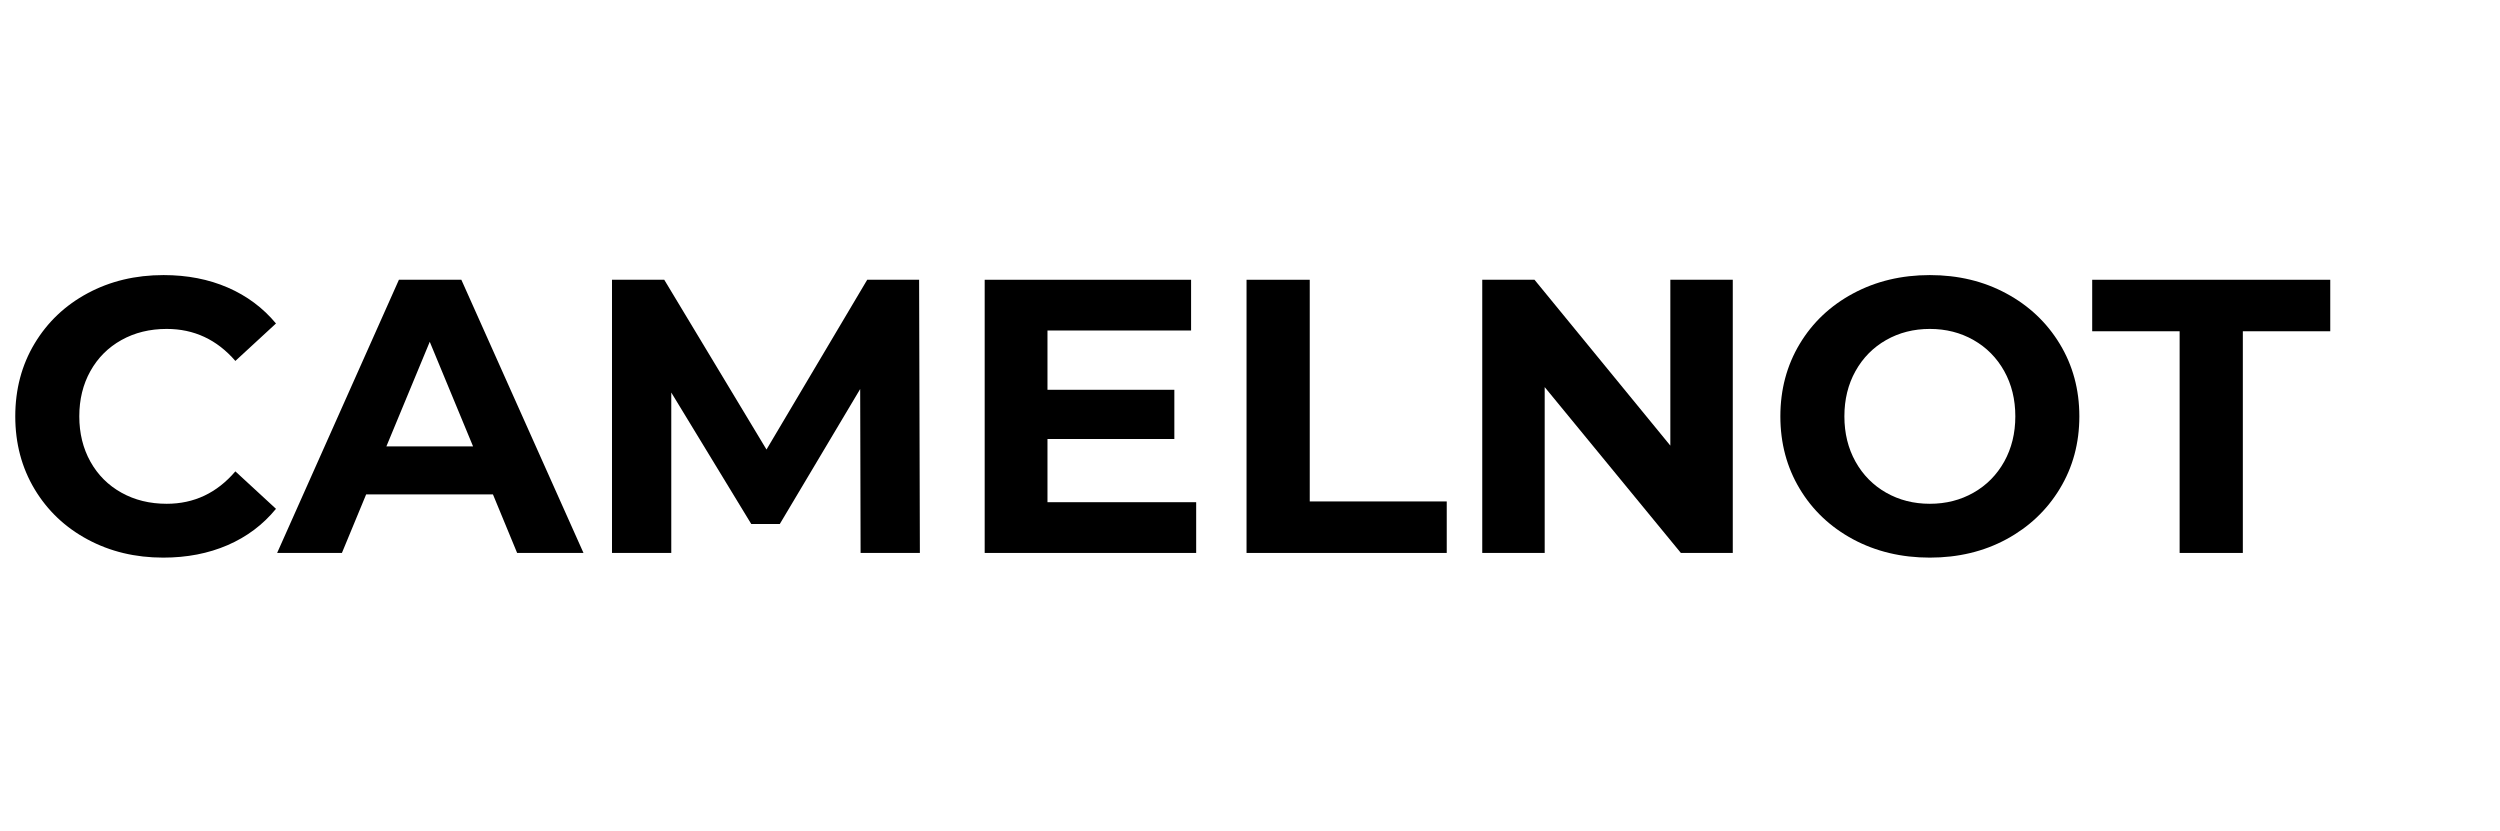
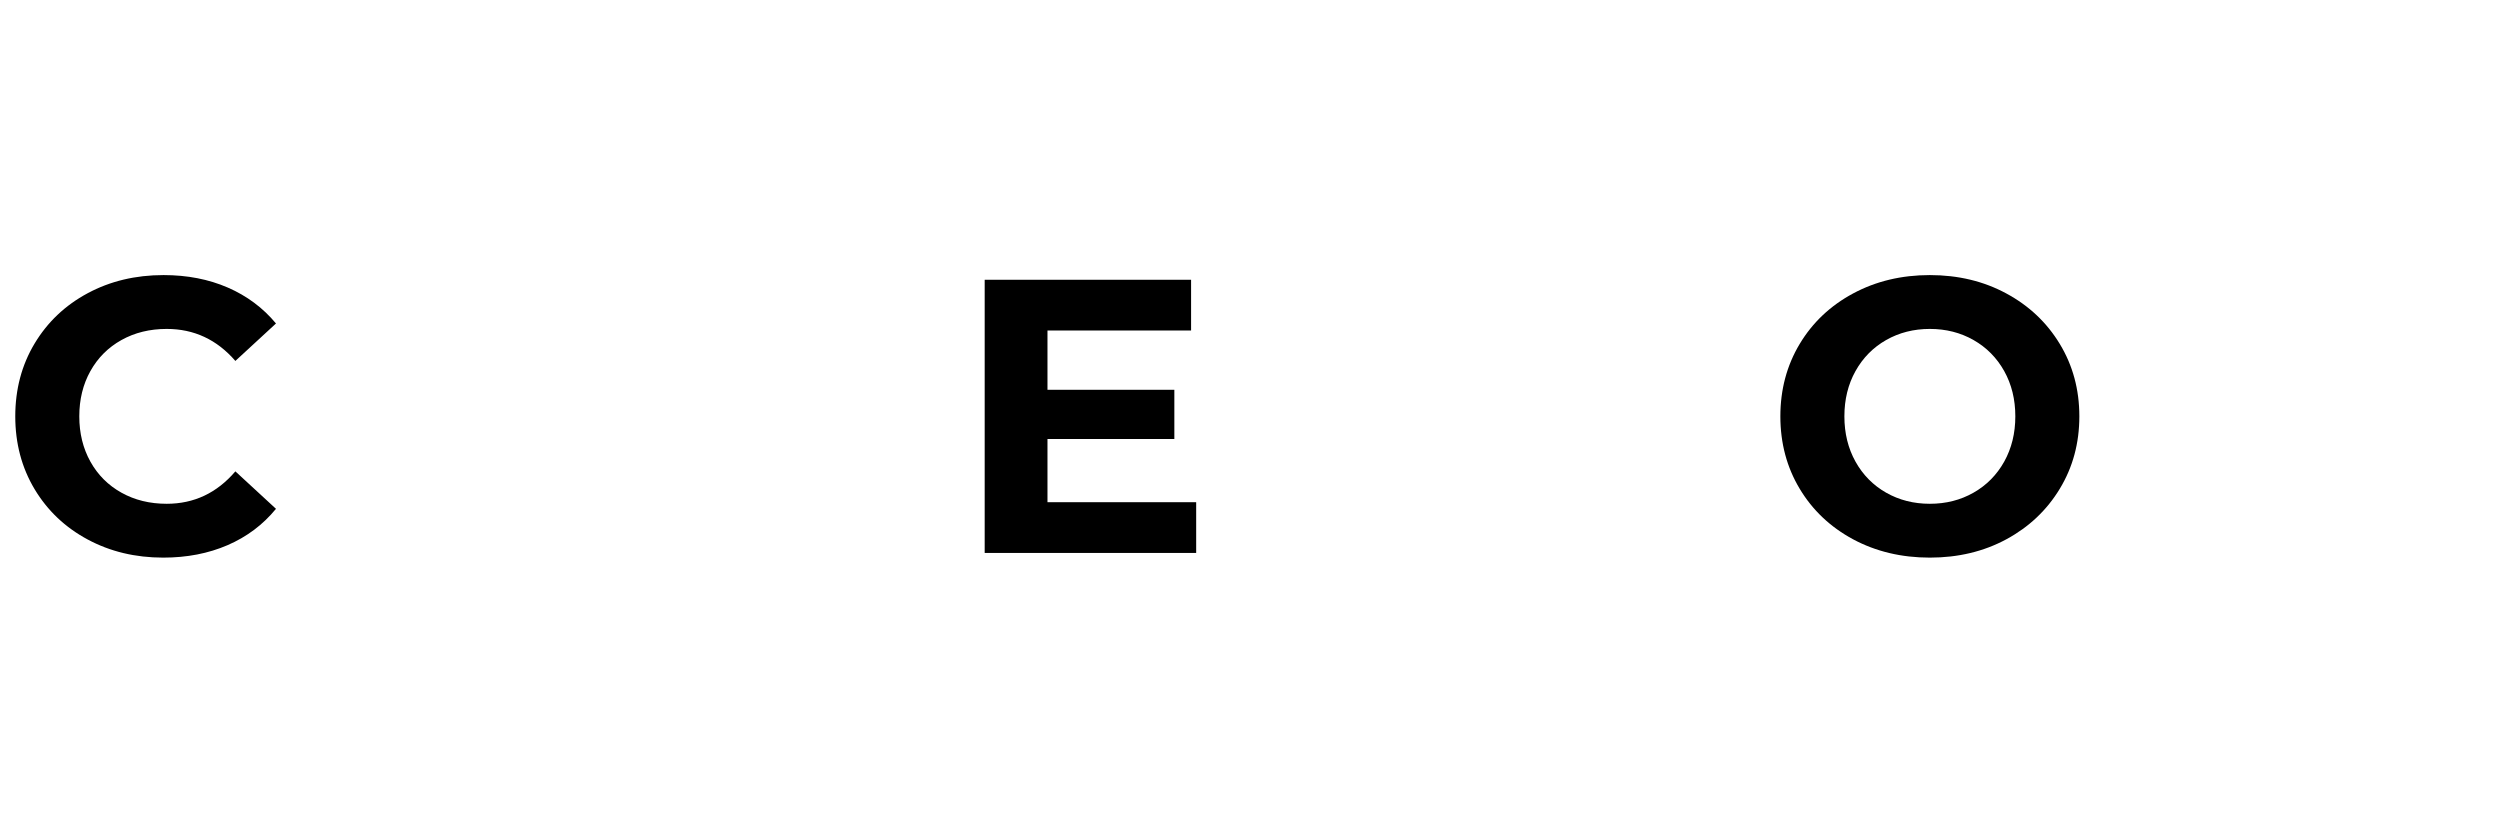
<svg xmlns="http://www.w3.org/2000/svg" width="890" viewBox="0 0 667.5 222" height="296" preserveAspectRatio="xMidYMid meet">
  <defs>
    <g />
    <clipPath id="a5e04fe21f">
      <rect x="0" width="625" y="0" height="129" />
    </clipPath>
  </defs>
  <g transform="matrix(1, 0, 0, 1, 0, 46)">
    <g clip-path="url(#a5e04fe21f)">
      <g fill="#000000" fill-opacity="1">
        <g transform="translate(0.015, 101.635)">
          <g>
-             <path d="M 43.562 1.25 C 36.125 1.25 29.398 -0.363 23.391 -3.594 C 17.379 -6.82 12.656 -11.301 9.219 -17.031 C 5.781 -22.77 4.062 -29.25 4.062 -36.469 C 4.062 -43.695 5.781 -50.176 9.219 -55.906 C 12.656 -61.633 17.379 -66.113 23.391 -69.344 C 29.398 -72.57 36.156 -74.188 43.656 -74.188 C 49.977 -74.188 55.691 -73.078 60.797 -70.859 C 65.91 -68.641 70.203 -65.441 73.672 -61.266 L 62.828 -51.266 C 57.898 -56.961 51.789 -59.812 44.5 -59.812 C 39.977 -59.812 35.945 -58.82 32.406 -56.844 C 28.863 -54.863 26.102 -52.102 24.125 -48.562 C 22.145 -45.02 21.156 -40.988 21.156 -36.469 C 21.156 -31.957 22.145 -27.926 24.125 -24.375 C 26.102 -20.832 28.863 -18.07 32.406 -16.094 C 35.945 -14.113 39.977 -13.125 44.5 -13.125 C 51.789 -13.125 57.898 -16.008 62.828 -21.781 L 73.672 -11.781 C 70.203 -7.539 65.895 -4.305 60.75 -2.078 C 55.613 0.141 49.883 1.25 43.562 1.25 Z M 43.562 1.25 " />
+             <path d="M 43.562 1.25 C 36.125 1.25 29.398 -0.363 23.391 -3.594 C 17.379 -6.82 12.656 -11.301 9.219 -17.031 C 5.781 -22.77 4.062 -29.25 4.062 -36.469 C 4.062 -43.695 5.781 -50.176 9.219 -55.906 C 12.656 -61.633 17.379 -66.113 23.391 -69.344 C 29.398 -72.57 36.156 -74.188 43.656 -74.188 C 49.977 -74.188 55.691 -73.078 60.797 -70.859 C 65.91 -68.641 70.203 -65.441 73.672 -61.266 L 62.828 -51.266 C 57.898 -56.961 51.789 -59.812 44.5 -59.812 C 39.977 -59.812 35.945 -58.82 32.406 -56.844 C 28.863 -54.863 26.102 -52.102 24.125 -48.562 C 22.145 -45.02 21.156 -40.988 21.156 -36.469 C 21.156 -31.957 22.145 -27.926 24.125 -24.375 C 26.102 -20.832 28.863 -18.07 32.406 -16.094 C 35.945 -14.113 39.977 -13.125 44.5 -13.125 C 51.789 -13.125 57.898 -16.008 62.828 -21.781 L 73.672 -11.781 C 70.203 -7.539 65.895 -4.305 60.75 -2.078 C 55.613 0.141 49.883 1.25 43.562 1.25 Z " />
          </g>
        </g>
      </g>
      <g fill="#000000" fill-opacity="1">
        <g transform="translate(74.932, 101.635)">
          <g>
-             <path d="M 56.688 -15.625 L 22.828 -15.625 L 16.359 0 L -0.938 0 L 31.578 -72.938 L 48.25 -72.938 L 80.859 0 L 63.141 0 Z M 51.375 -28.453 L 39.812 -56.375 L 28.234 -28.453 Z M 51.375 -28.453 " />
-           </g>
+             </g>
        </g>
      </g>
      <g fill="#000000" fill-opacity="1">
        <g transform="translate(154.747, 101.635)">
          <g>
-             <path d="M 75.031 0 L 74.922 -43.766 L 53.453 -7.719 L 45.844 -7.719 L 24.484 -42.828 L 24.484 0 L 8.656 0 L 8.656 -72.938 L 22.609 -72.938 L 49.906 -27.609 L 76.797 -72.938 L 90.656 -72.938 L 90.859 0 Z M 75.031 0 " />
-           </g>
+             </g>
        </g>
      </g>
      <g fill="#000000" fill-opacity="1">
        <g transform="translate(254.254, 101.635)">
          <g>
            <path d="M 65.125 -13.547 L 65.125 0 L 8.656 0 L 8.656 -72.938 L 63.766 -72.938 L 63.766 -59.391 L 25.422 -59.391 L 25.422 -43.562 L 59.297 -43.562 L 59.297 -30.422 L 25.422 -30.422 L 25.422 -13.547 Z M 65.125 -13.547 " />
          </g>
        </g>
      </g>
      <g fill="#000000" fill-opacity="1">
        <g transform="translate(324.17, 101.635)">
          <g>
-             <path d="M 8.656 -72.938 L 25.531 -72.938 L 25.531 -13.75 L 62.109 -13.75 L 62.109 0 L 8.656 0 Z M 8.656 -72.938 " />
-           </g>
+             </g>
        </g>
      </g>
      <g fill="#000000" fill-opacity="1">
        <g transform="translate(387.105, 101.635)">
          <g>
-             <path d="M 75.547 -72.938 L 75.547 0 L 61.688 0 L 25.328 -44.281 L 25.328 0 L 8.656 0 L 8.656 -72.938 L 22.609 -72.938 L 58.875 -28.656 L 58.875 -72.938 Z M 75.547 -72.938 " />
-           </g>
+             </g>
        </g>
      </g>
      <g fill="#000000" fill-opacity="1">
        <g transform="translate(471.295, 101.635)">
          <g>
            <path d="M 43.969 1.25 C 36.395 1.25 29.566 -0.379 23.484 -3.641 C 17.41 -6.91 12.656 -11.41 9.219 -17.141 C 5.781 -22.867 4.062 -29.312 4.062 -36.469 C 4.062 -43.625 5.781 -50.066 9.219 -55.797 C 12.656 -61.523 17.41 -66.02 23.484 -69.281 C 29.566 -72.551 36.395 -74.188 43.969 -74.188 C 51.539 -74.188 58.348 -72.551 64.391 -69.281 C 70.441 -66.02 75.203 -61.523 78.672 -55.797 C 82.148 -50.066 83.891 -43.625 83.891 -36.469 C 83.891 -29.312 82.148 -22.867 78.672 -17.141 C 75.203 -11.41 70.441 -6.91 64.391 -3.641 C 58.348 -0.379 51.539 1.25 43.969 1.25 Z M 43.969 -13.125 C 48.281 -13.125 52.172 -14.113 55.641 -16.094 C 59.117 -18.07 61.848 -20.832 63.828 -24.375 C 65.805 -27.926 66.797 -31.957 66.797 -36.469 C 66.797 -40.988 65.805 -45.02 63.828 -48.562 C 61.848 -52.102 59.117 -54.863 55.641 -56.844 C 52.172 -58.82 48.281 -59.812 43.969 -59.812 C 39.664 -59.812 35.773 -58.82 32.297 -56.844 C 28.828 -54.863 26.102 -52.102 24.125 -48.562 C 22.145 -45.02 21.156 -40.988 21.156 -36.469 C 21.156 -31.957 22.145 -27.926 24.125 -24.375 C 26.102 -20.832 28.828 -18.07 32.297 -16.094 C 35.773 -14.113 39.664 -13.125 43.969 -13.125 Z M 43.969 -13.125 " />
          </g>
        </g>
      </g>
      <g fill="#000000" fill-opacity="1">
        <g transform="translate(558.195, 101.635)">
          <g>
-             <path d="M 23.766 -59.188 L 0.422 -59.188 L 0.422 -72.938 L 63.984 -72.938 L 63.984 -59.188 L 40.641 -59.188 L 40.641 0 L 23.766 0 Z M 23.766 -59.188 " />
-           </g>
+             </g>
        </g>
      </g>
    </g>
  </g>
</svg>